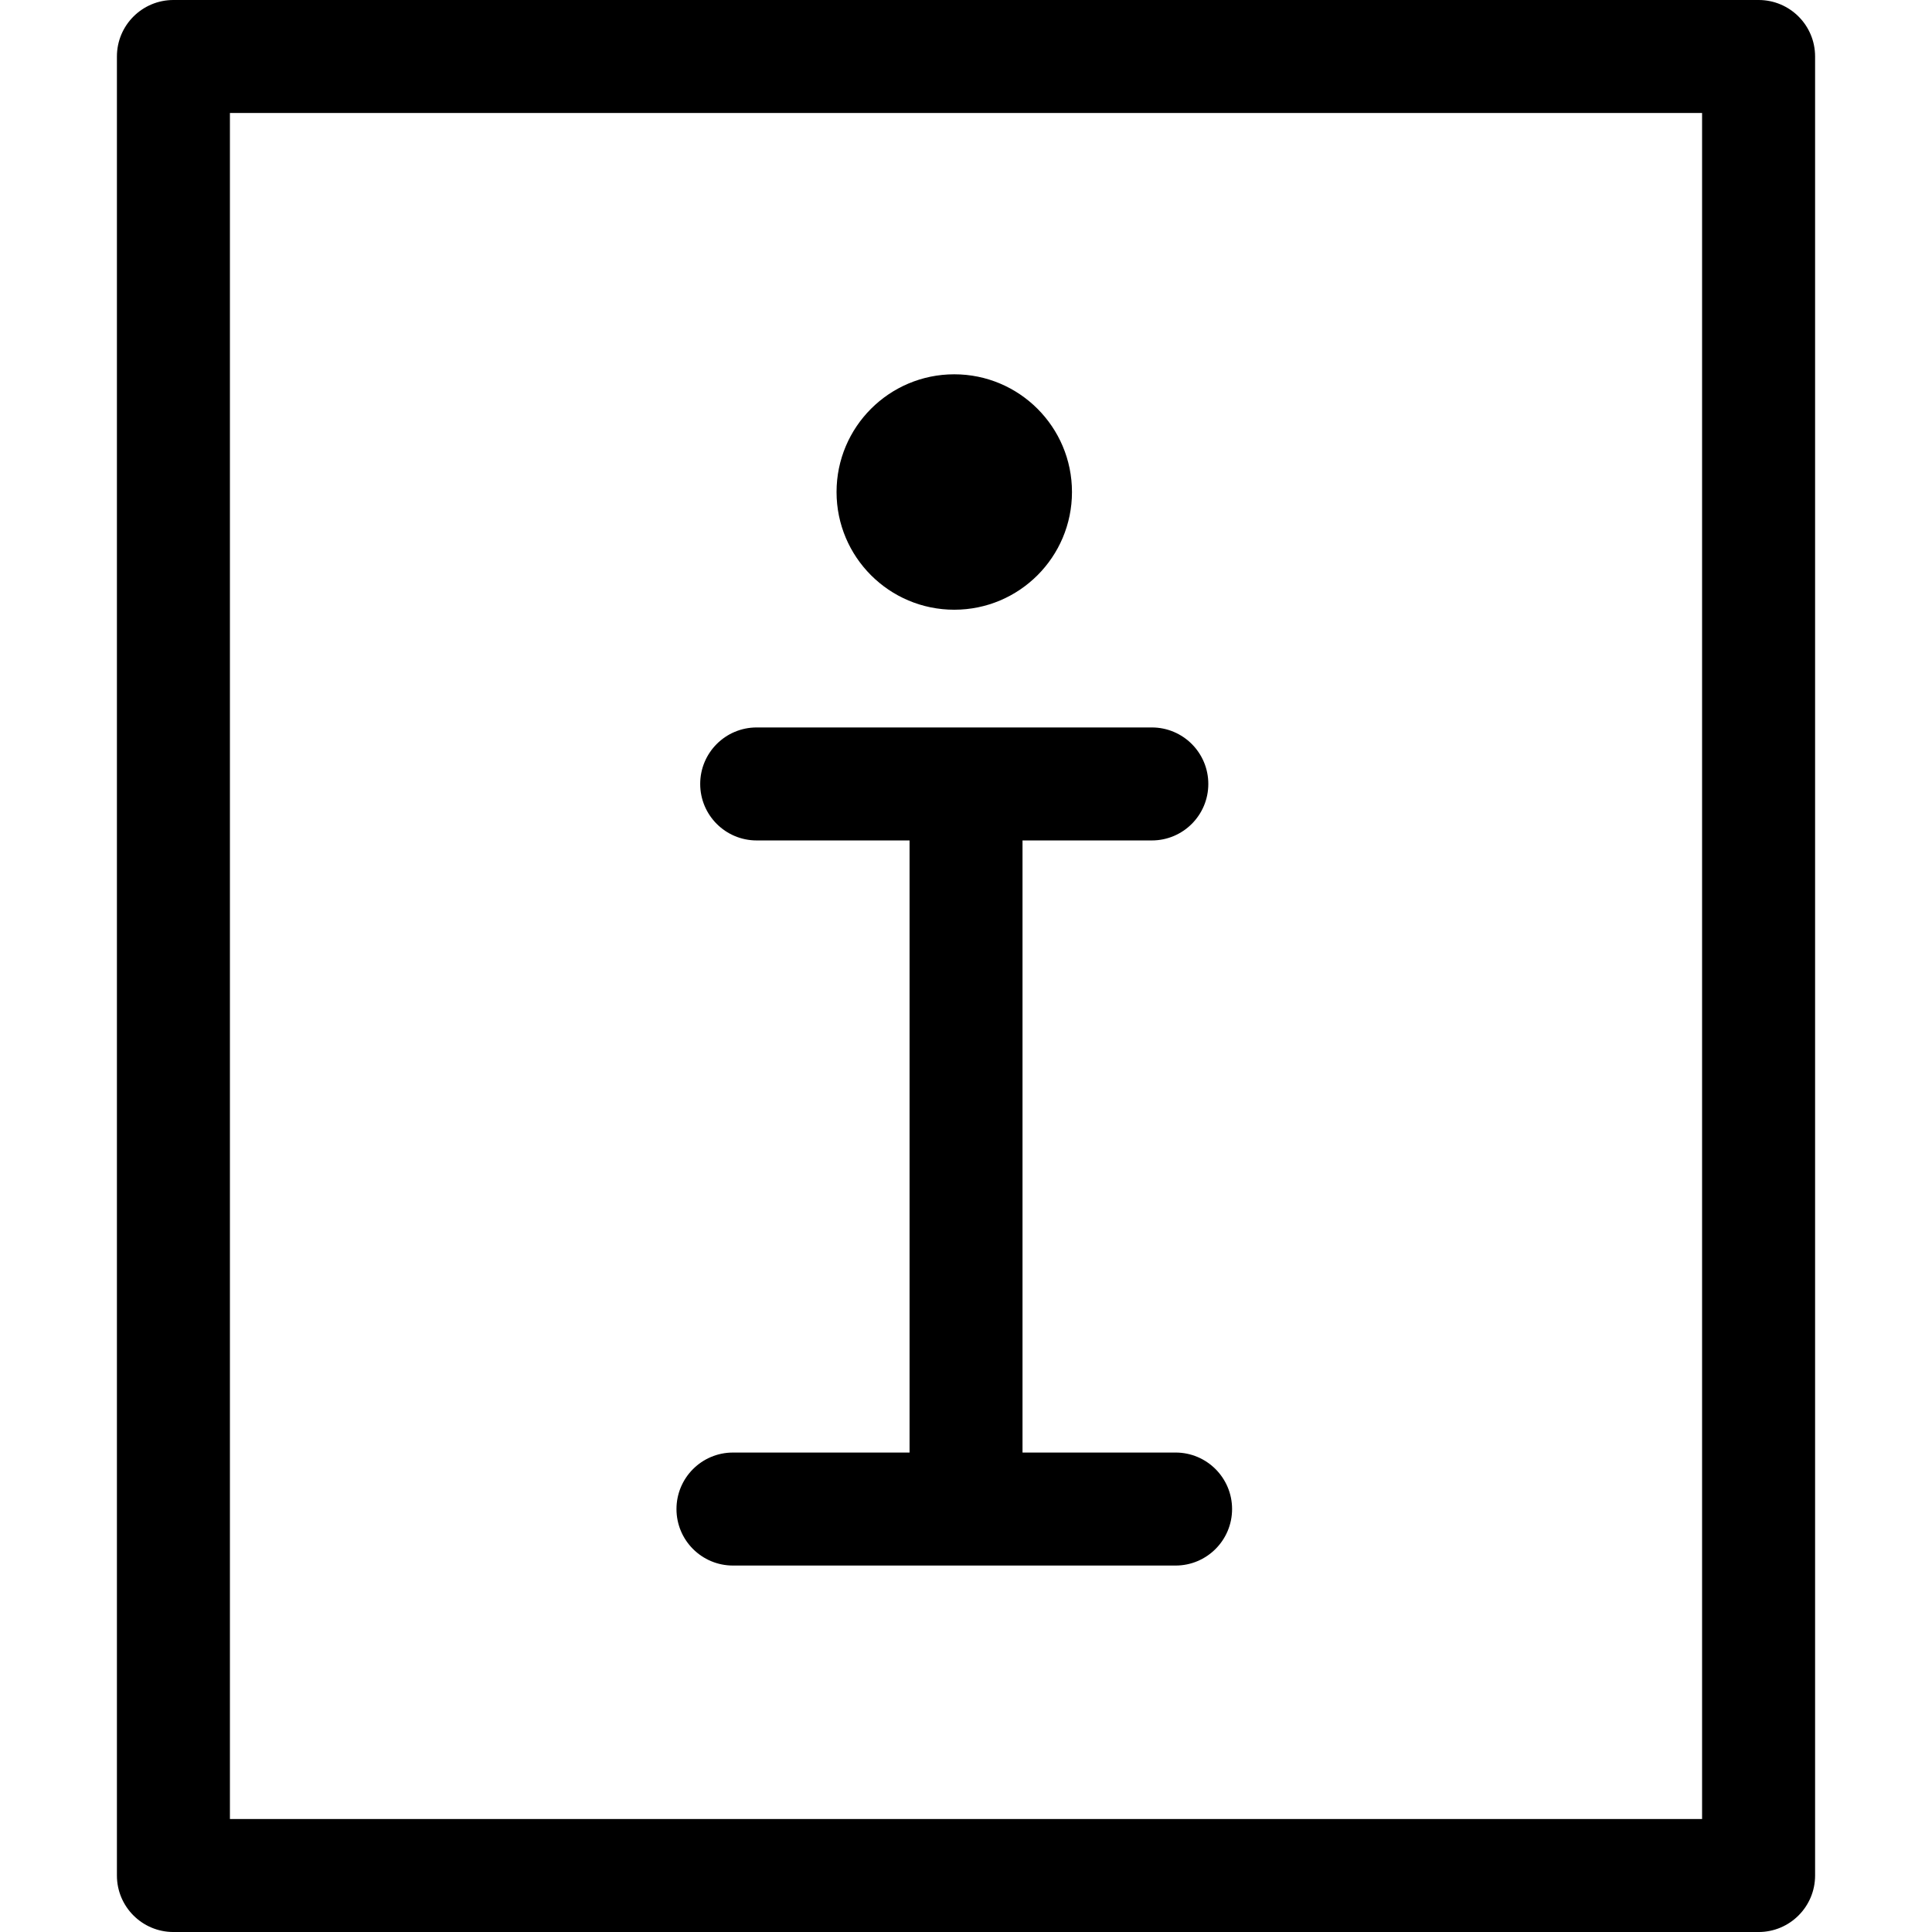
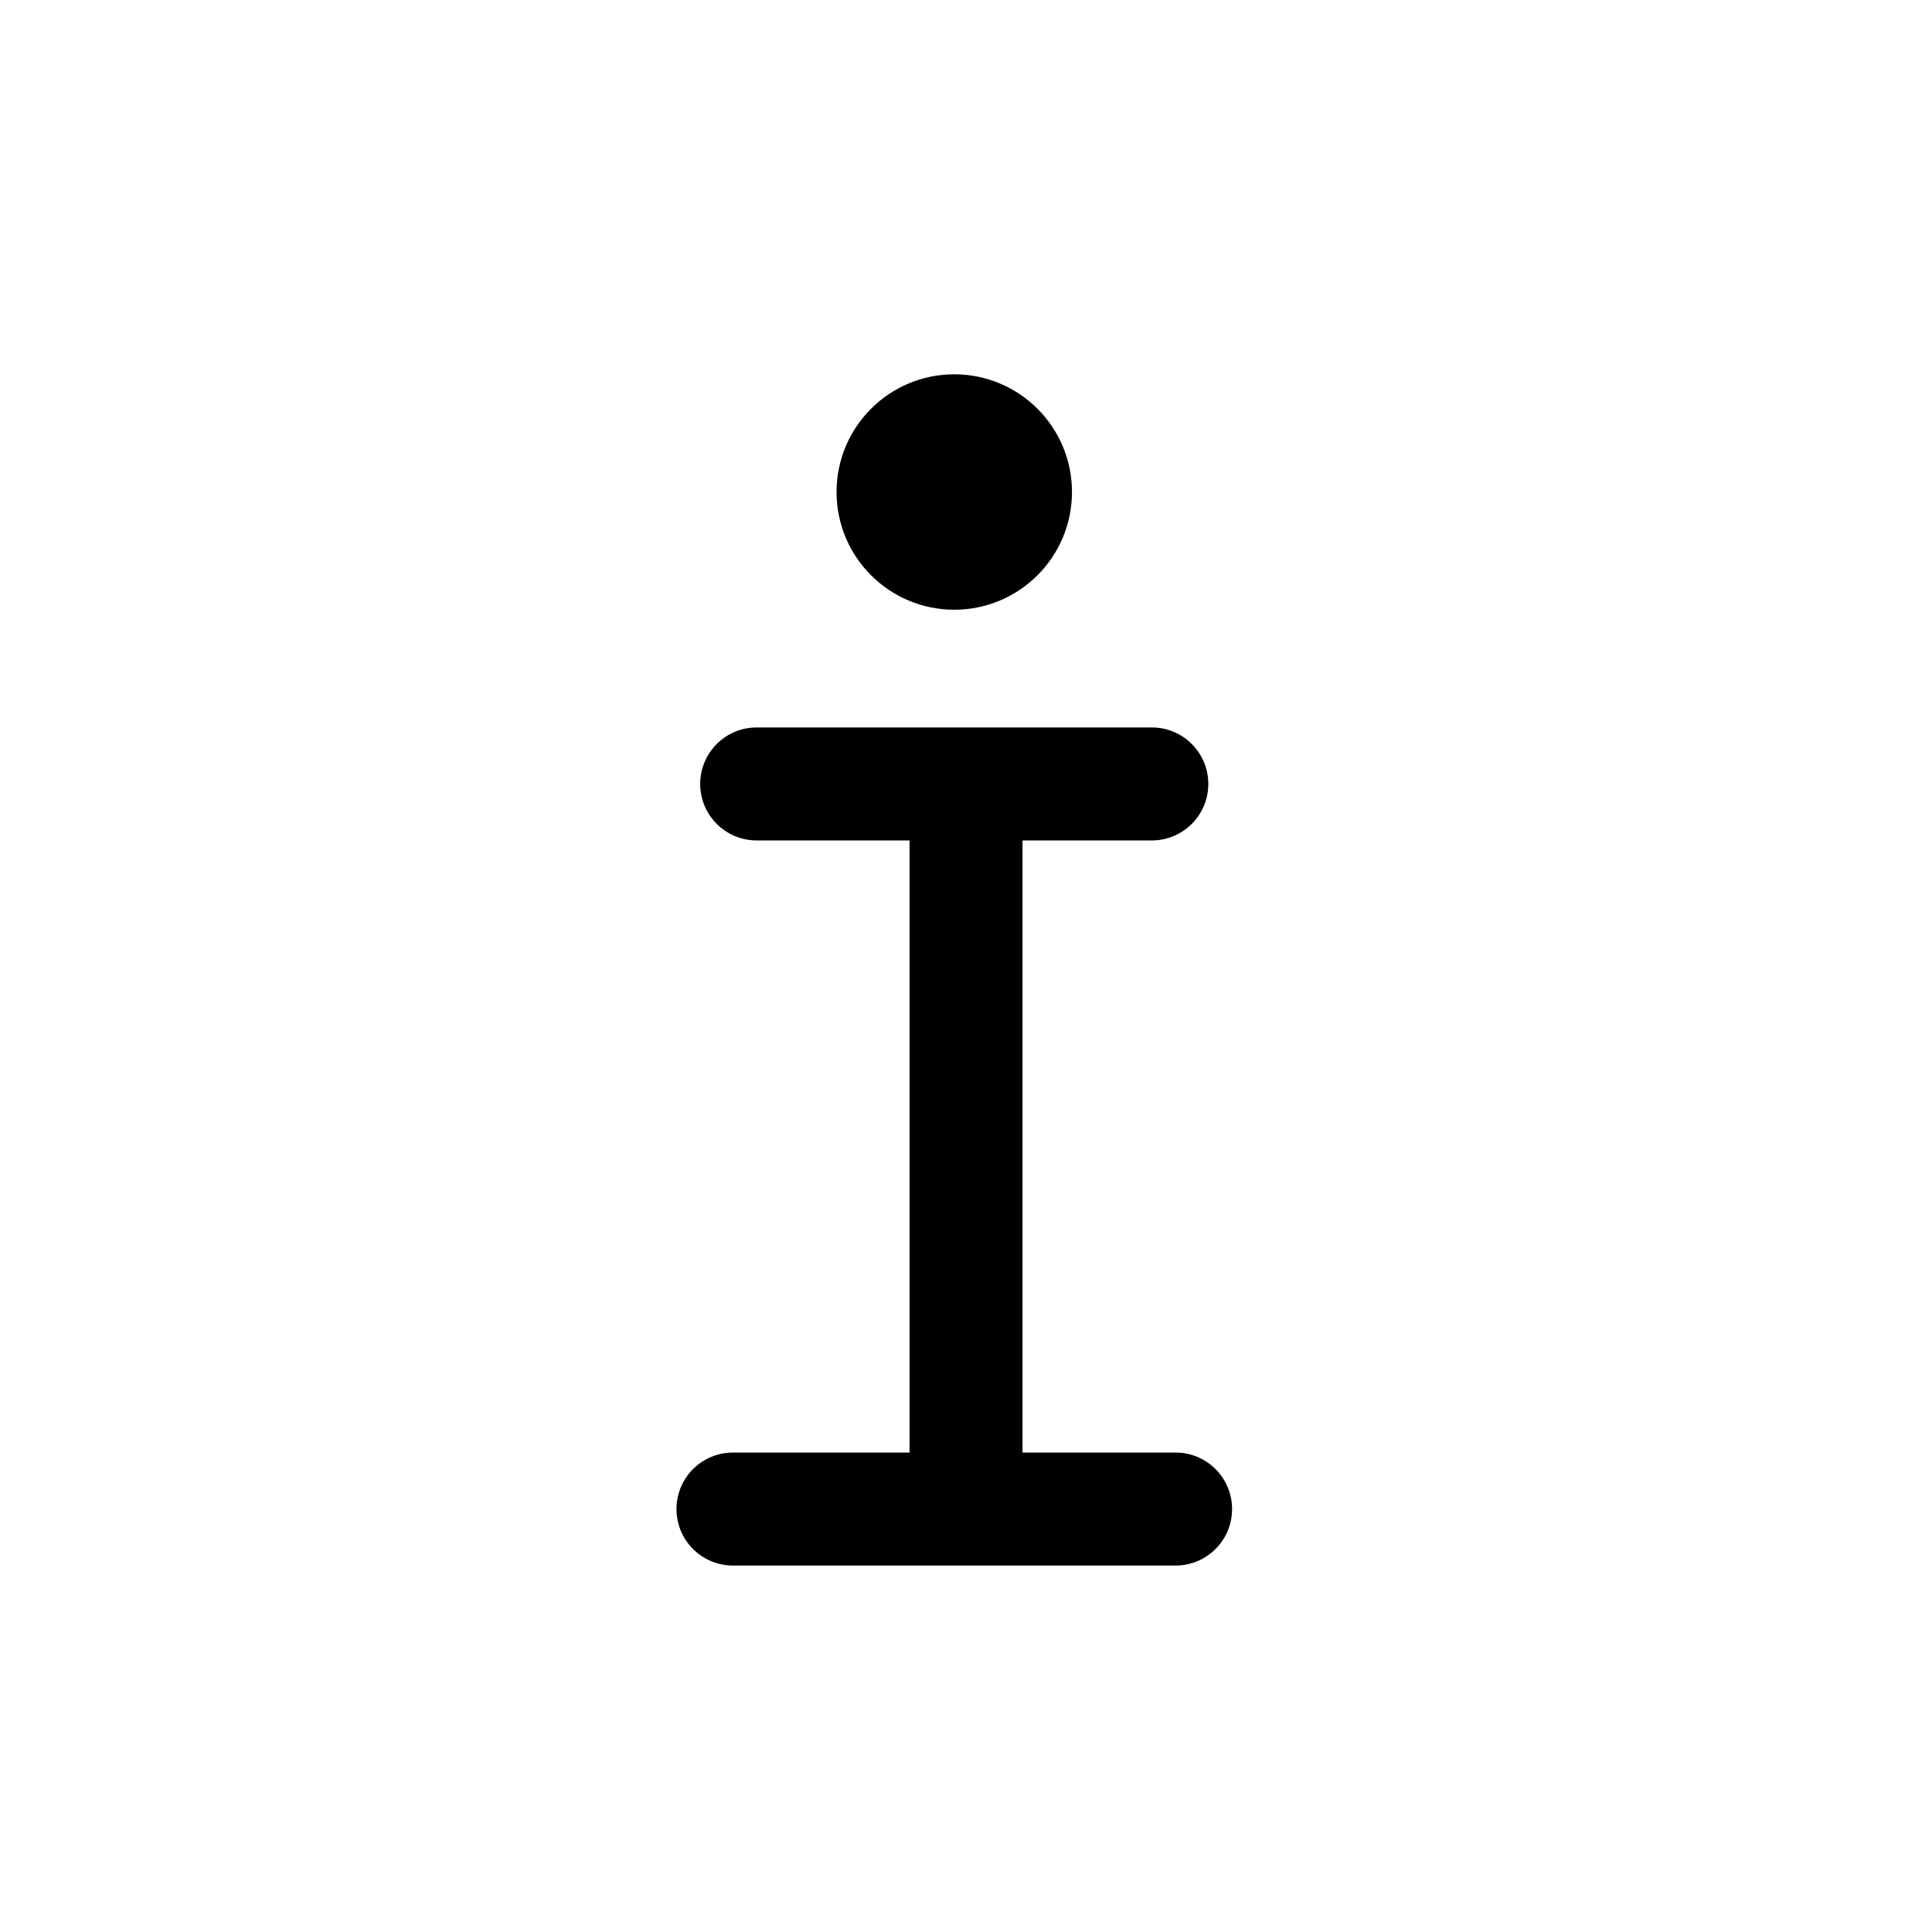
<svg xmlns="http://www.w3.org/2000/svg" fill="#000000" version="1.1" id="Capa_1" width="800px" height="800px" viewBox="0 0 179.738 179.738" xml:space="preserve">
  <g>
    <g>
-       <path d="M163.608,0H16.134c-2.906,0-5.257,2.351-5.257,5.256v169.226c0,2.902,2.351,5.257,5.257,5.257h147.471     c2.902,0,5.257-2.354,5.257-5.257V5.256C168.864,2.351,166.51,0,163.608,0z M158.352,169.226H21.39V10.513h136.958v158.713     H158.352z" />
      <path d="M68.19,145.646h41.177c2.901,0,5.256-2.354,5.256-5.256c0-2.902-2.354-5.257-5.256-5.257h-14.24V78.188h12.029     c2.902,0,5.256-2.351,5.256-5.256c0-2.904-2.354-5.256-5.256-5.256H70.397c-2.905,0-5.256,2.353-5.256,5.256     c0,2.905,2.351,5.256,5.256,5.256h14.221v56.946H68.19c-2.906,0-5.256,2.354-5.256,5.257     C62.934,143.292,65.284,145.646,68.19,145.646z" />
      <circle cx="88.777" cy="45.773" r="10.951" />
    </g>
  </g>
</svg>